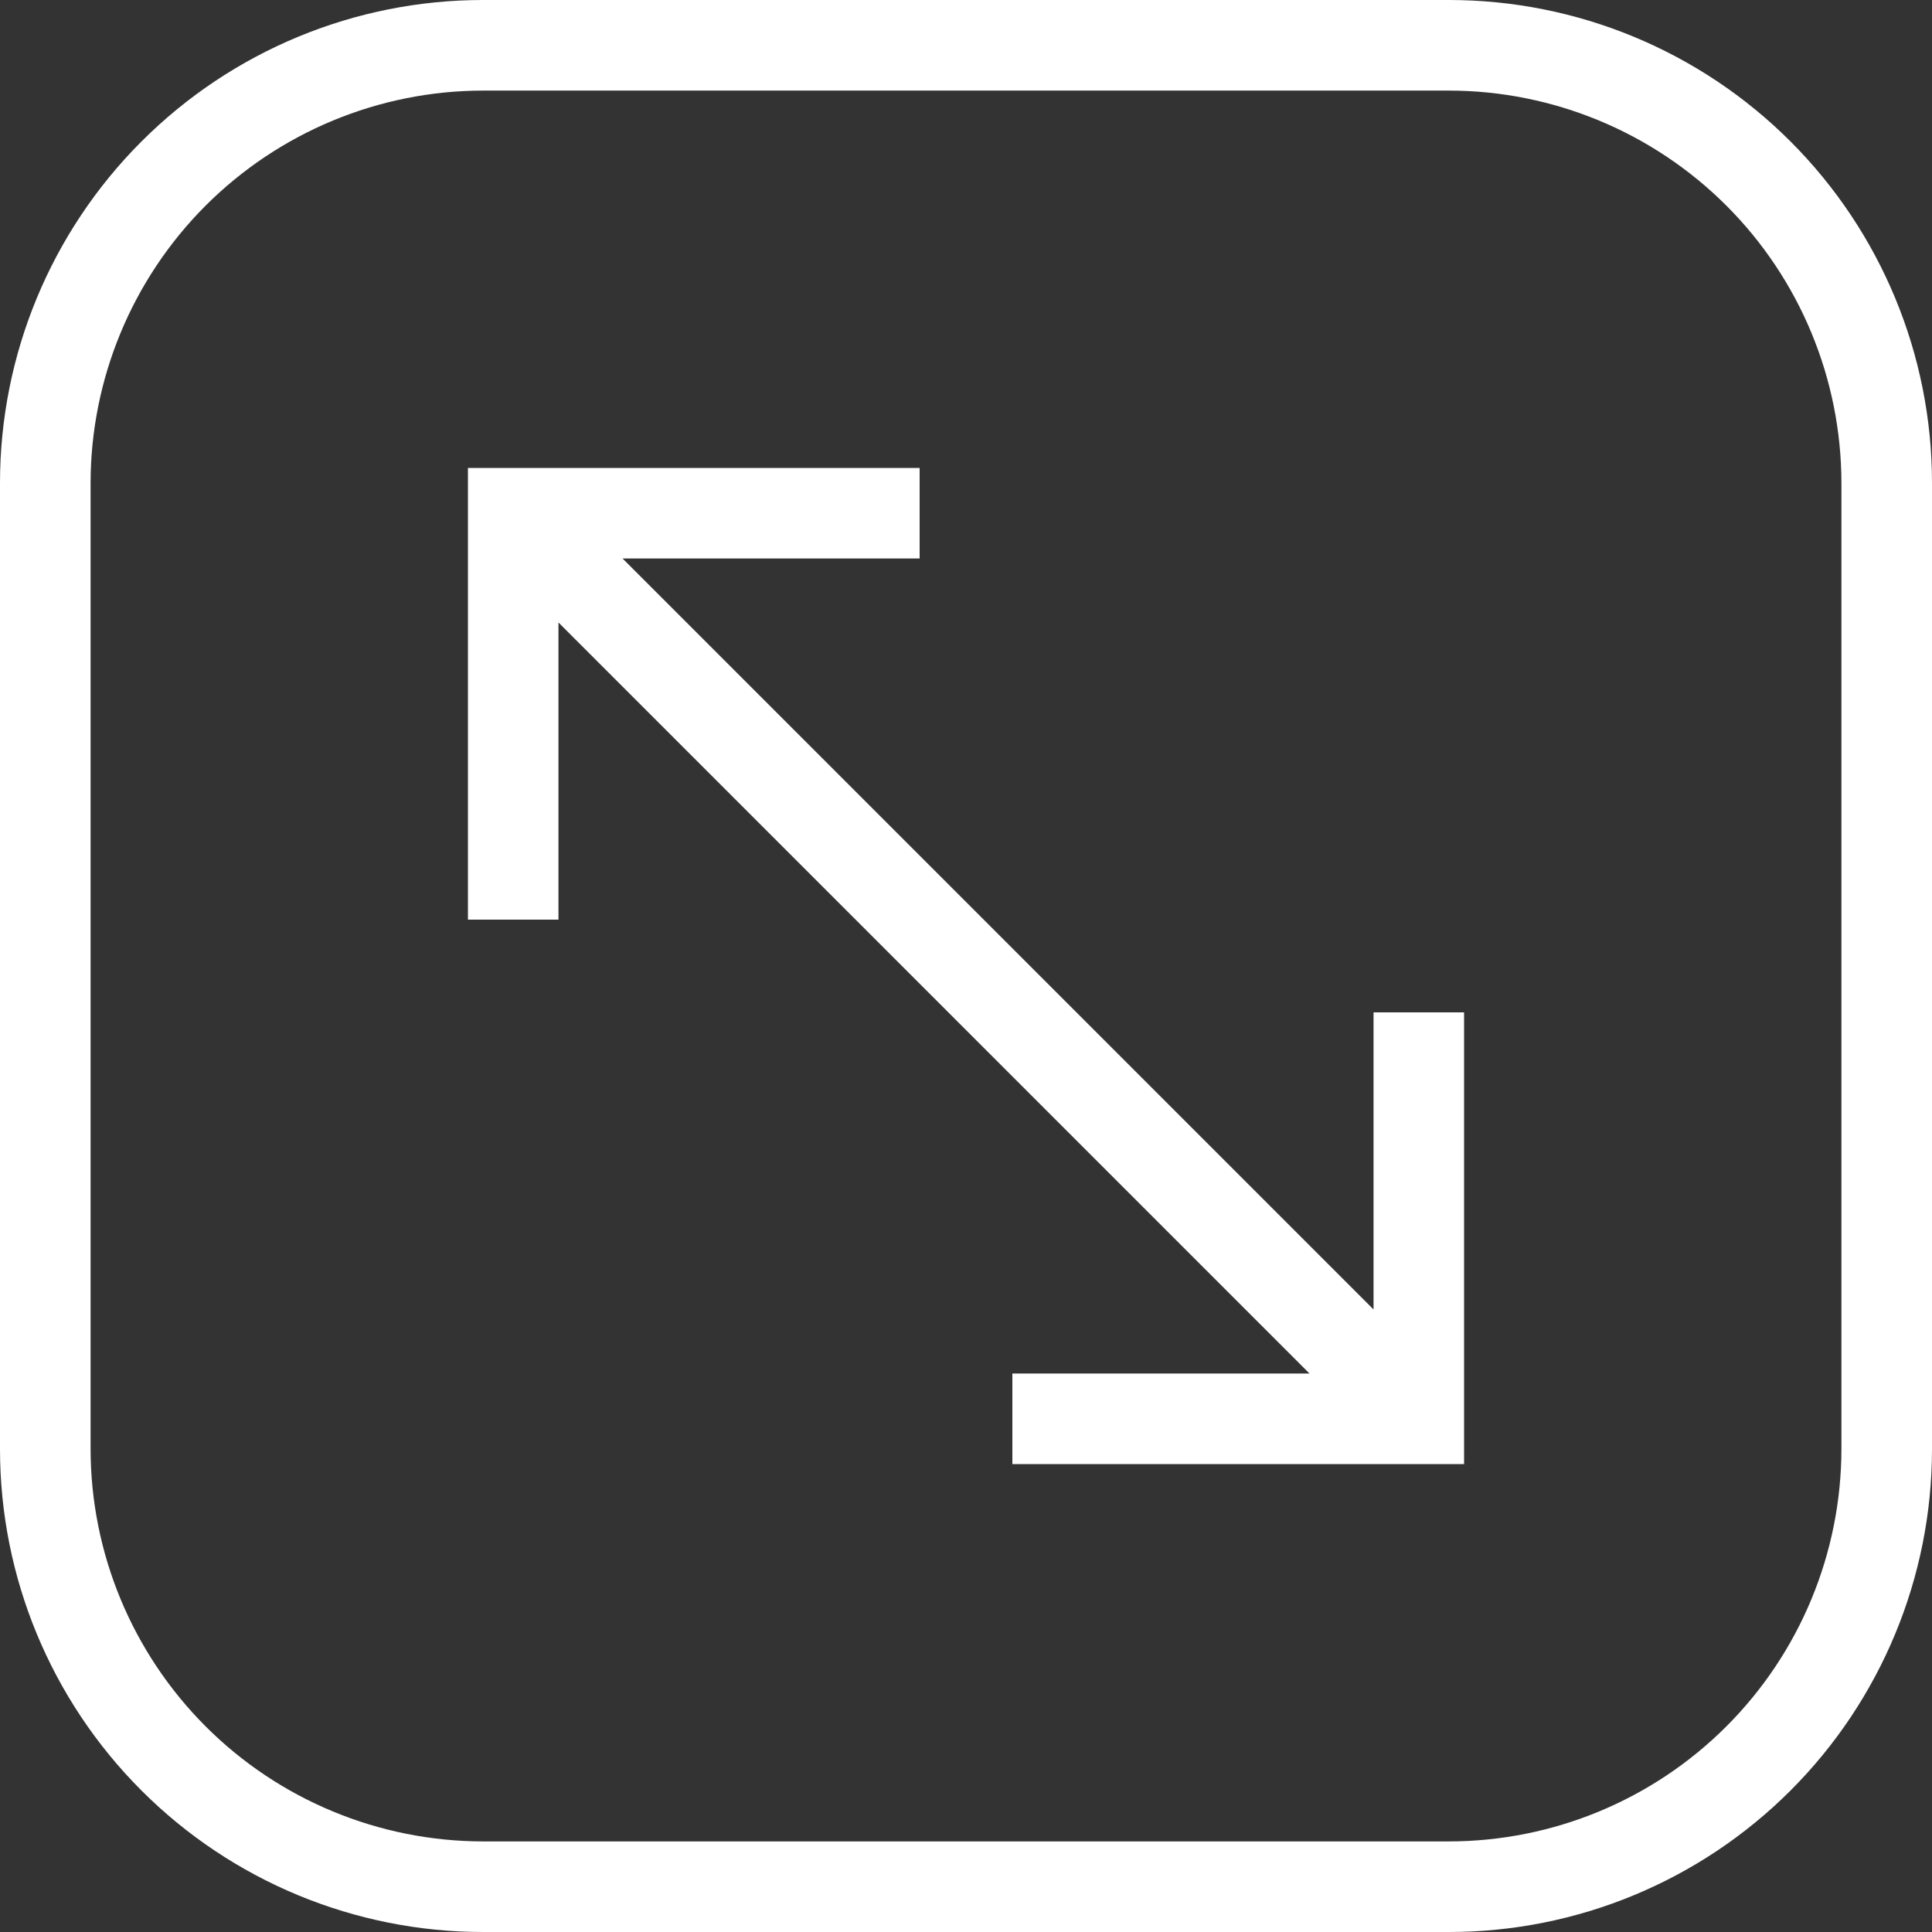
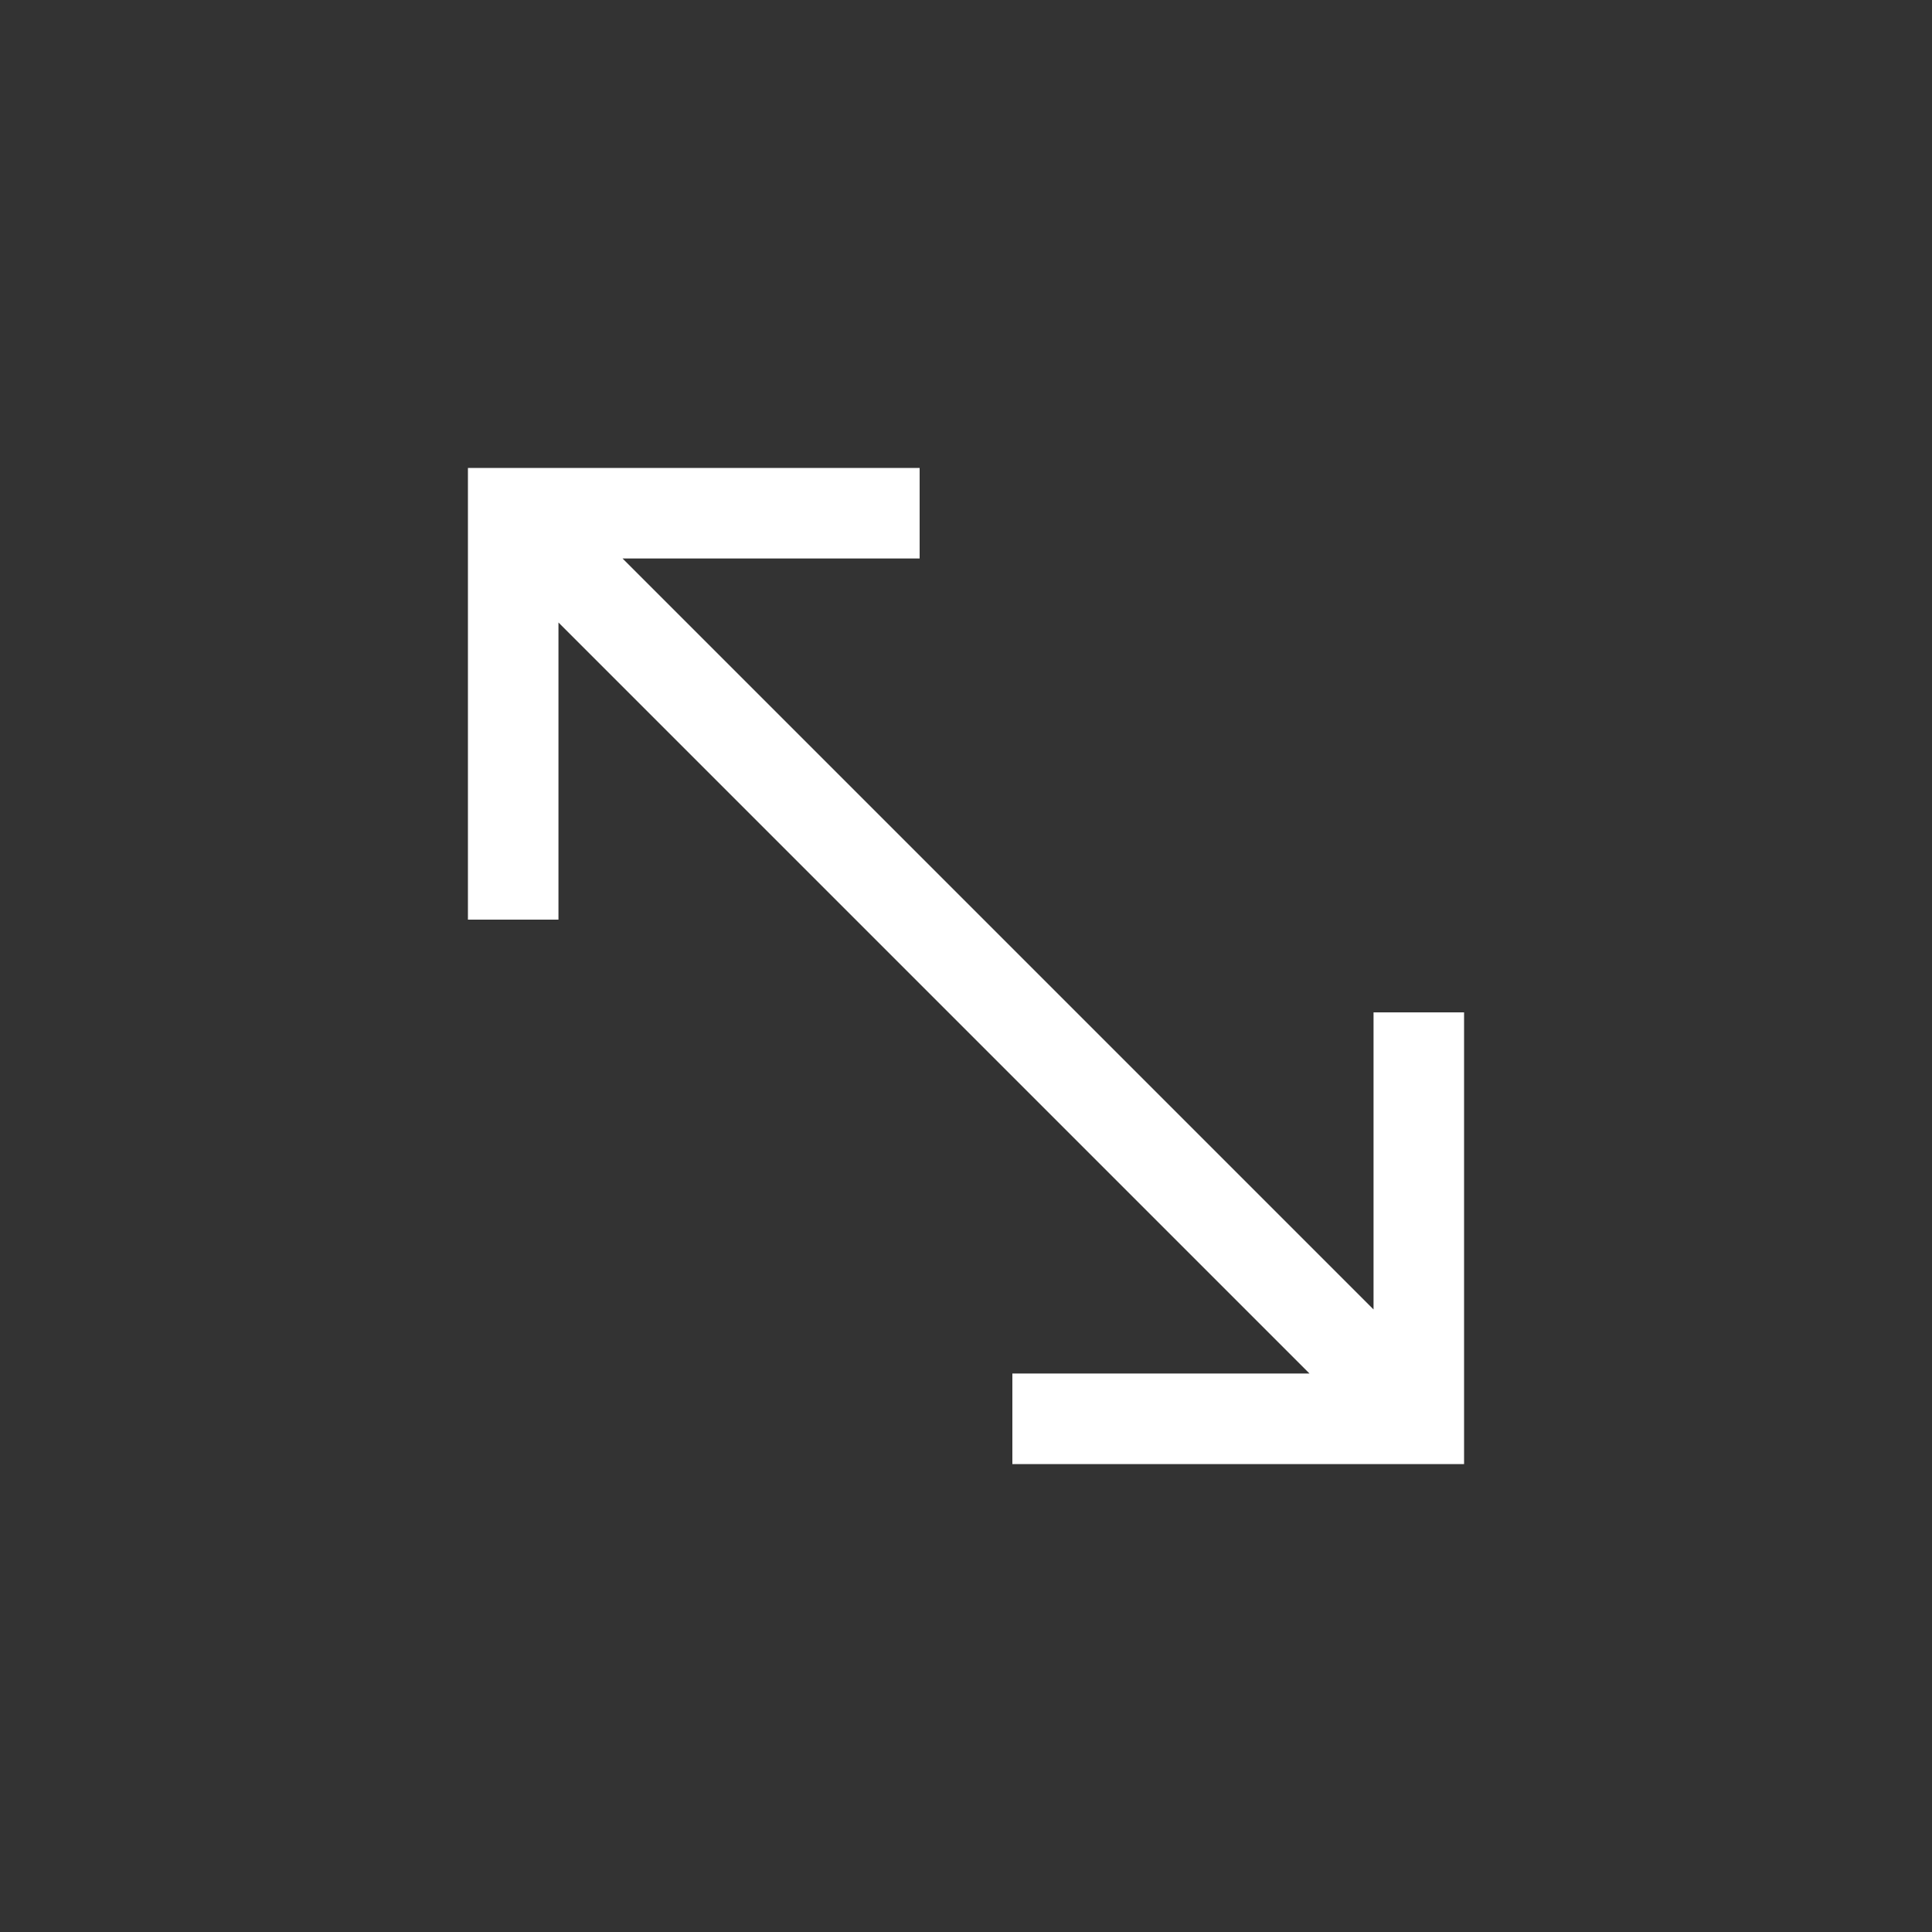
<svg xmlns="http://www.w3.org/2000/svg" width="35" height="35" viewBox="0 0 35 35" fill="none">
  <rect x="0" y="0" width="35" height="35" fill="#333333" stroke="none" />
  <g clip-path="url(#clip0_2020_190)">
-     <path d="M26.25 0H8.75C6.429 0 4.204 0.922 2.563 2.563C0.922 4.204 0 6.429 0 8.75L0 26.25C0 28.571 0.922 30.796 2.563 32.437C4.204 34.078 6.429 35 8.75 35H26.25C28.571 35 30.796 34.078 32.437 32.437C34.078 30.796 35 28.571 35 26.25V8.75C35 6.429 34.078 4.204 32.437 2.563C30.796 0.922 28.571 0 26.25 0ZM33.359 26.25C33.357 28.135 32.608 29.942 31.275 31.275C29.942 32.608 28.135 33.357 26.25 33.359H8.75C6.865 33.357 5.058 32.608 3.725 31.275C2.393 29.942 1.643 28.135 1.641 26.25V8.75C1.643 6.865 2.393 5.058 3.725 3.725C5.058 2.393 6.865 1.643 8.75 1.641H26.25C28.135 1.643 29.942 2.393 31.275 3.725C32.608 5.058 33.357 6.865 33.359 8.75V26.25Z" fill="white" />
    <path d="M24.883 23.722L11.278 10.117H16.66V8.477H8.477V16.66H10.117V11.277L23.723 24.883H18.34V26.523H26.523V18.34H24.883V23.722Z" fill="white" />
  </g>
  <defs>
    <clipPath id="clip0_2020_190">
      <rect width="35" height="35" fill="white" />
    </clipPath>
  </defs>
</svg>